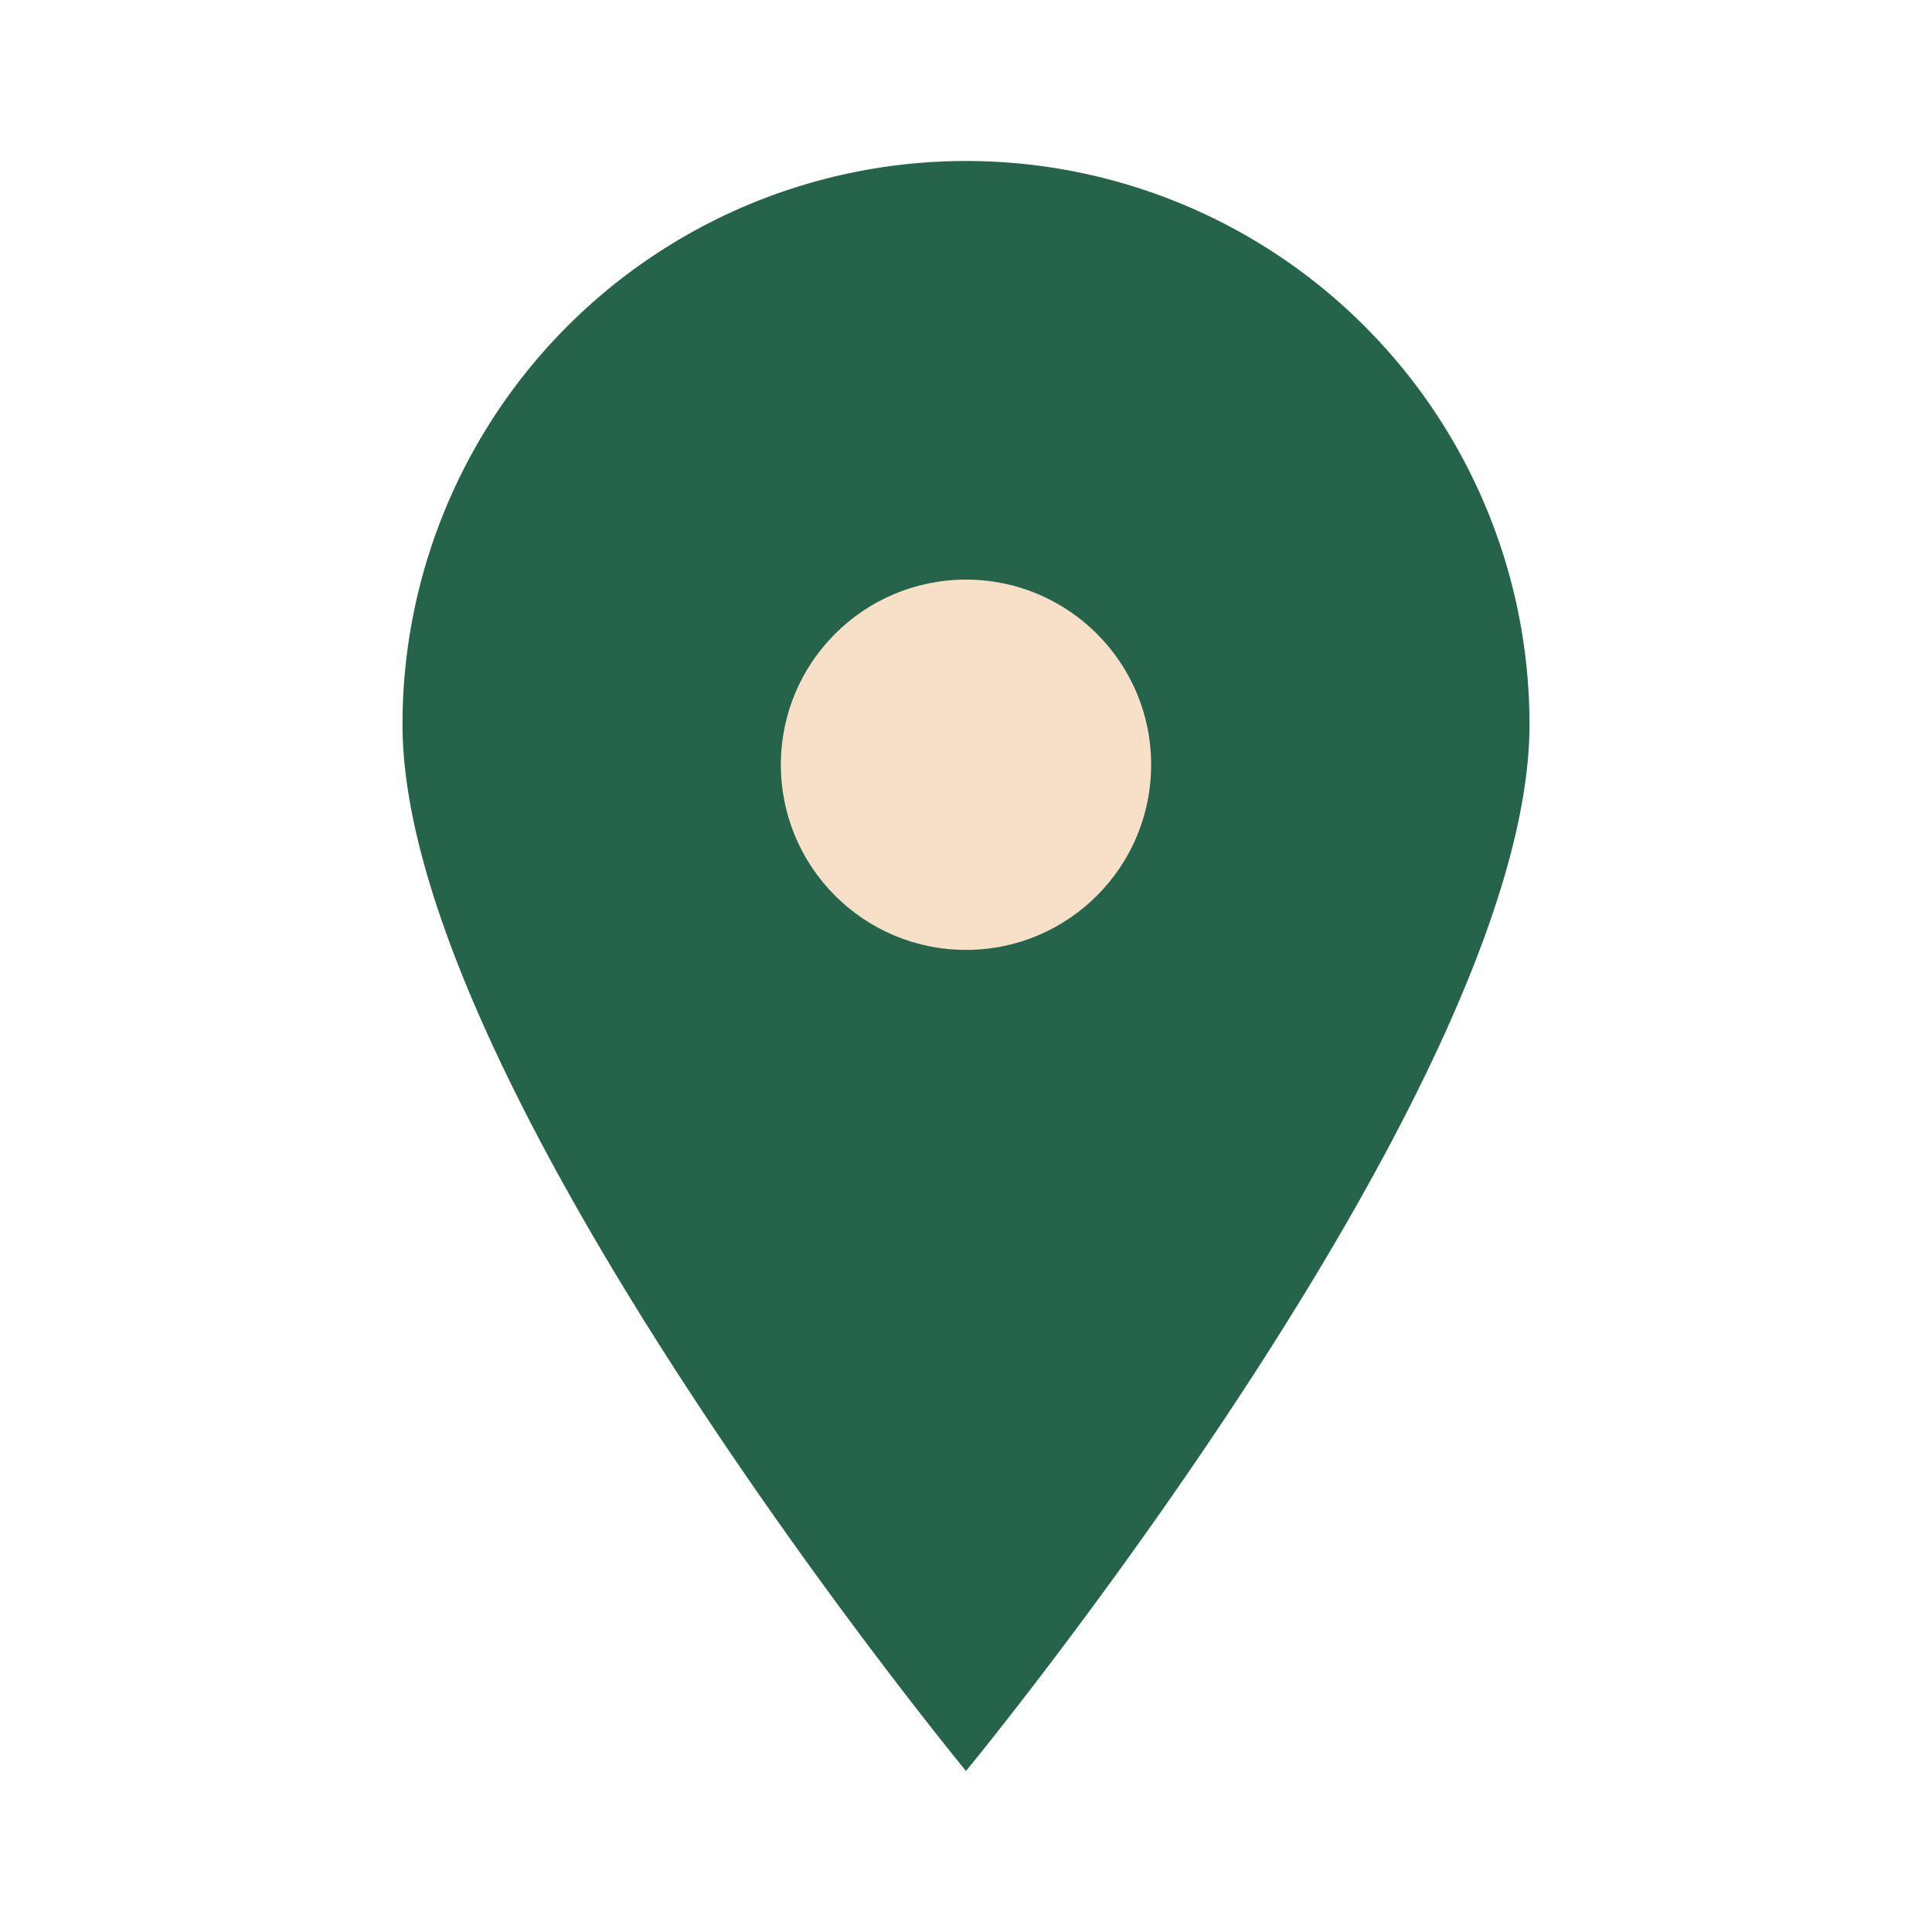
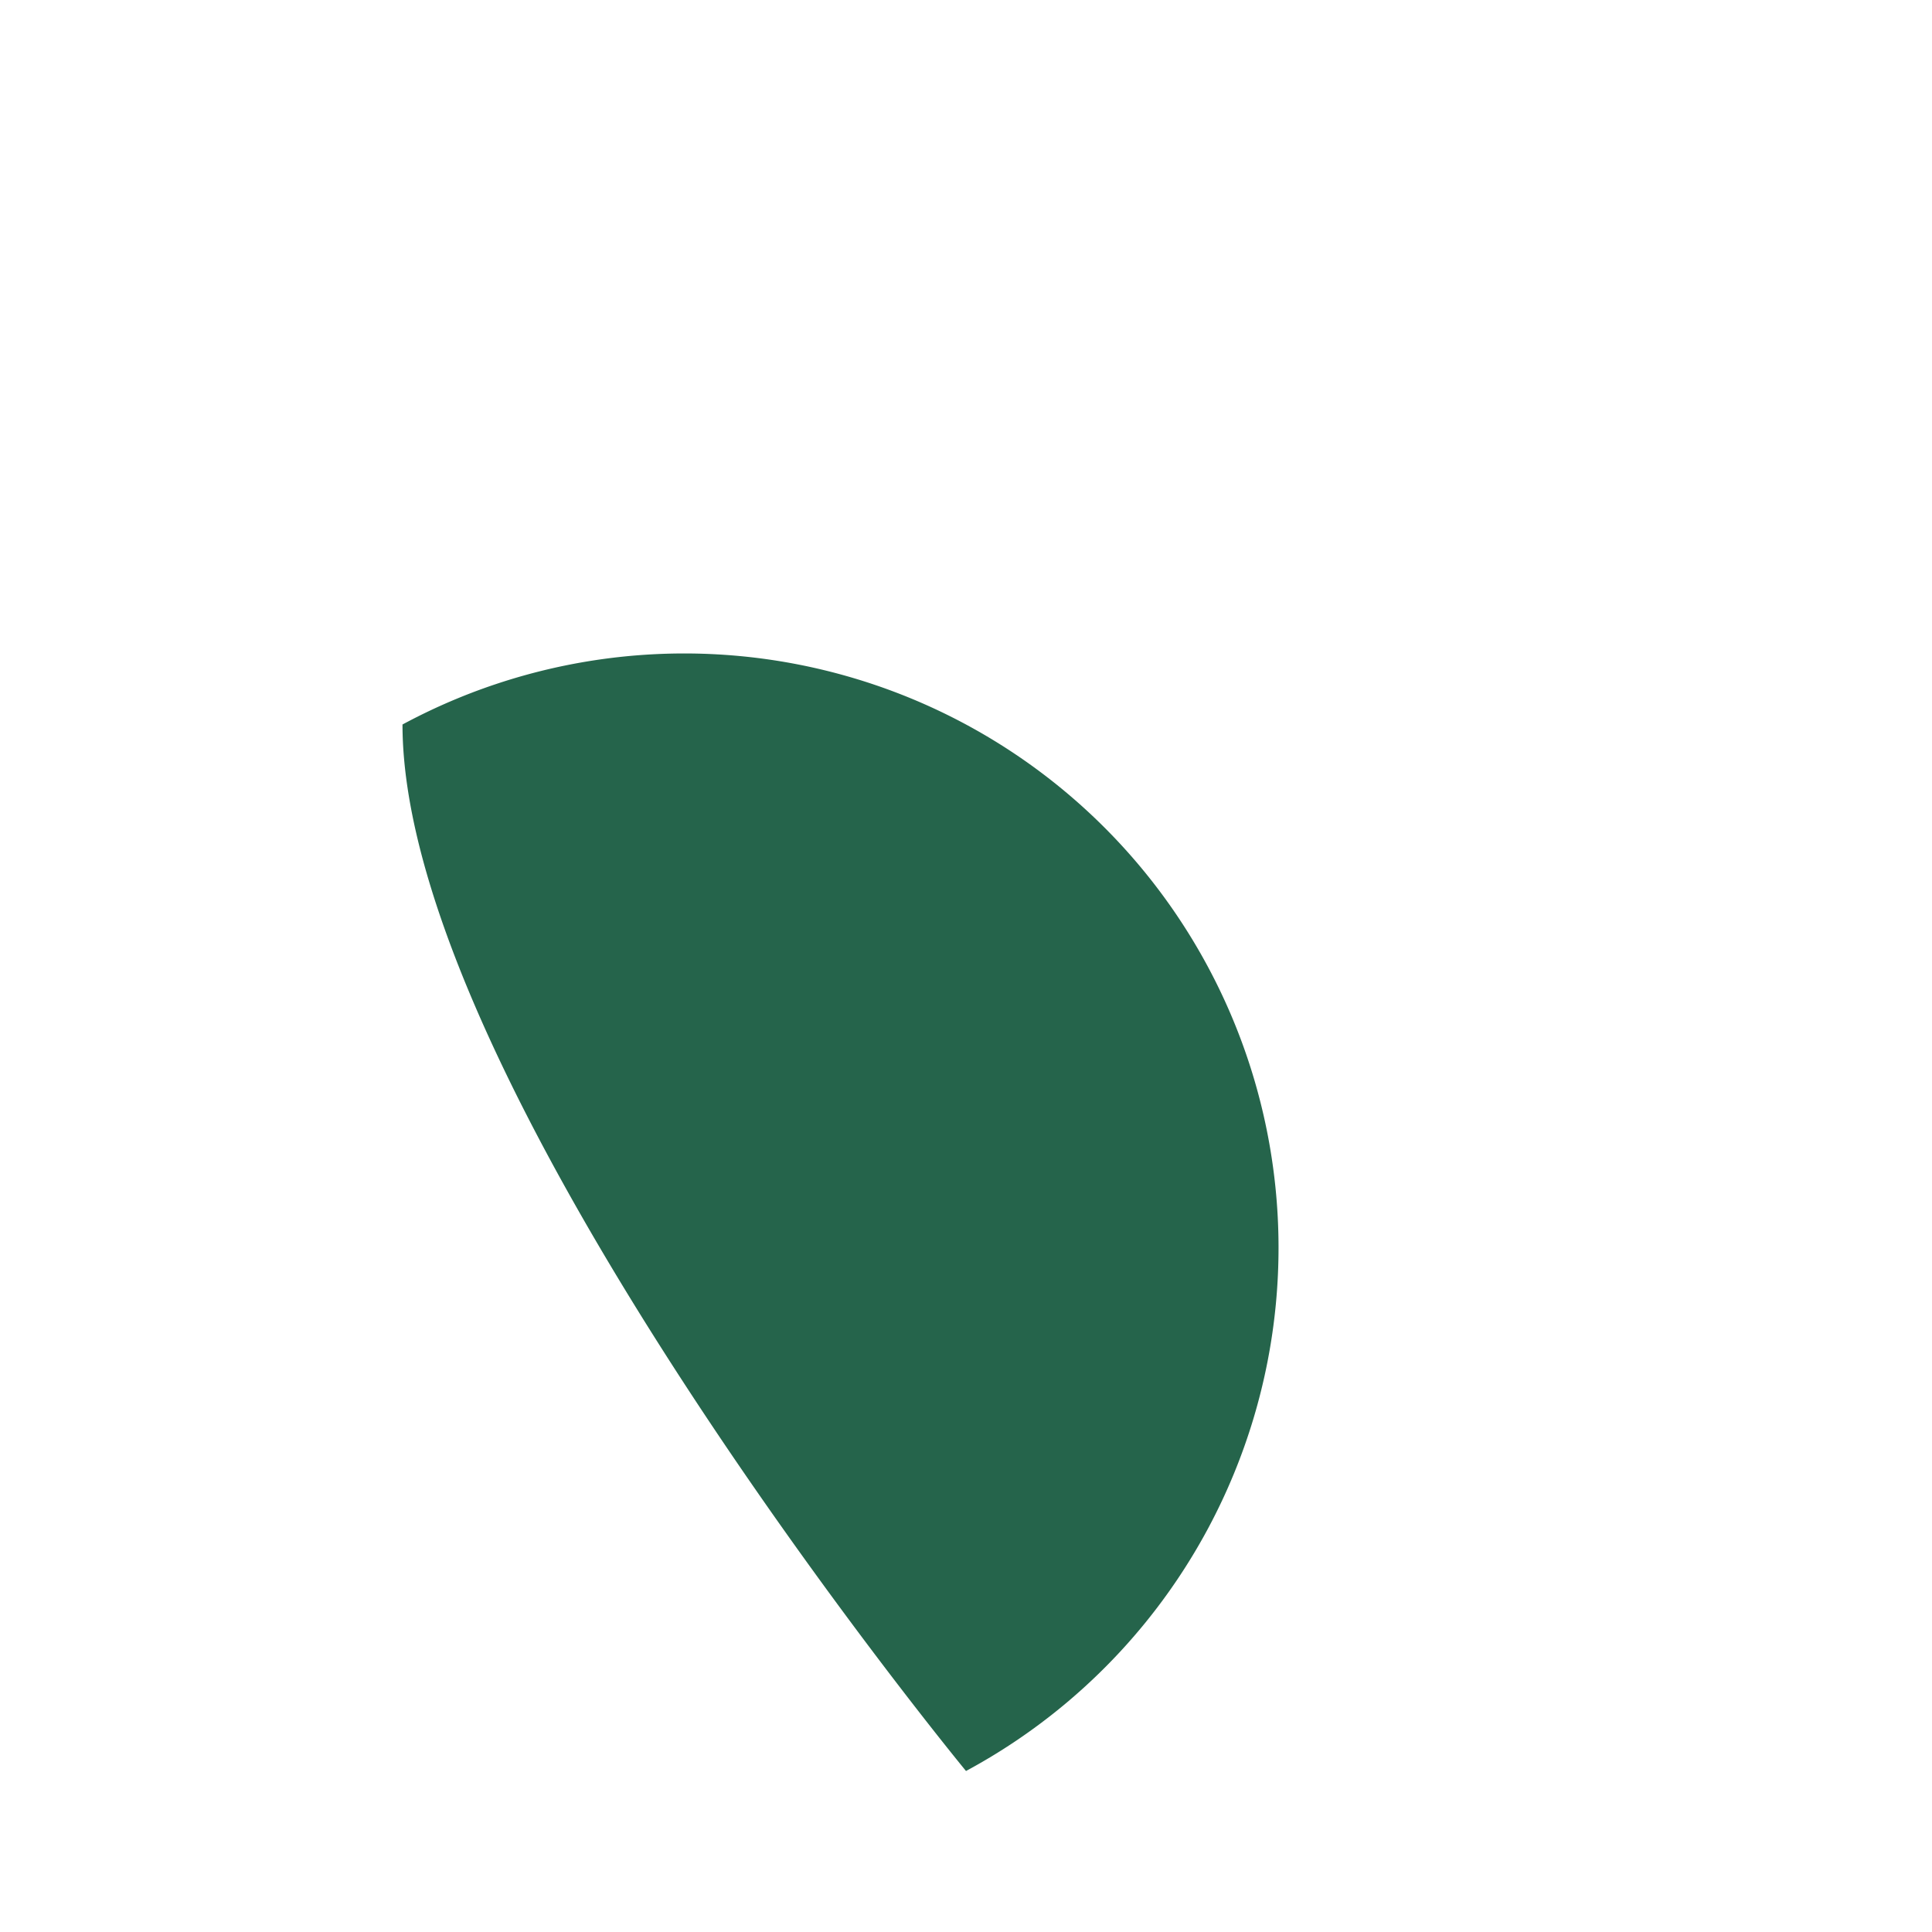
<svg xmlns="http://www.w3.org/2000/svg" width="24" height="24" viewBox="0 0 24 24">
-   <path d="M12 22s7-8.5 7-13A7 7 0 1 0 5 9c0 4.5 7 13 7 13z" fill="#25644B" />
-   <circle cx="12" cy="9.5" r="2.3" fill="#F7E0C7" />
+   <path d="M12 22A7 7 0 1 0 5 9c0 4.5 7 13 7 13z" fill="#25644B" />
</svg>